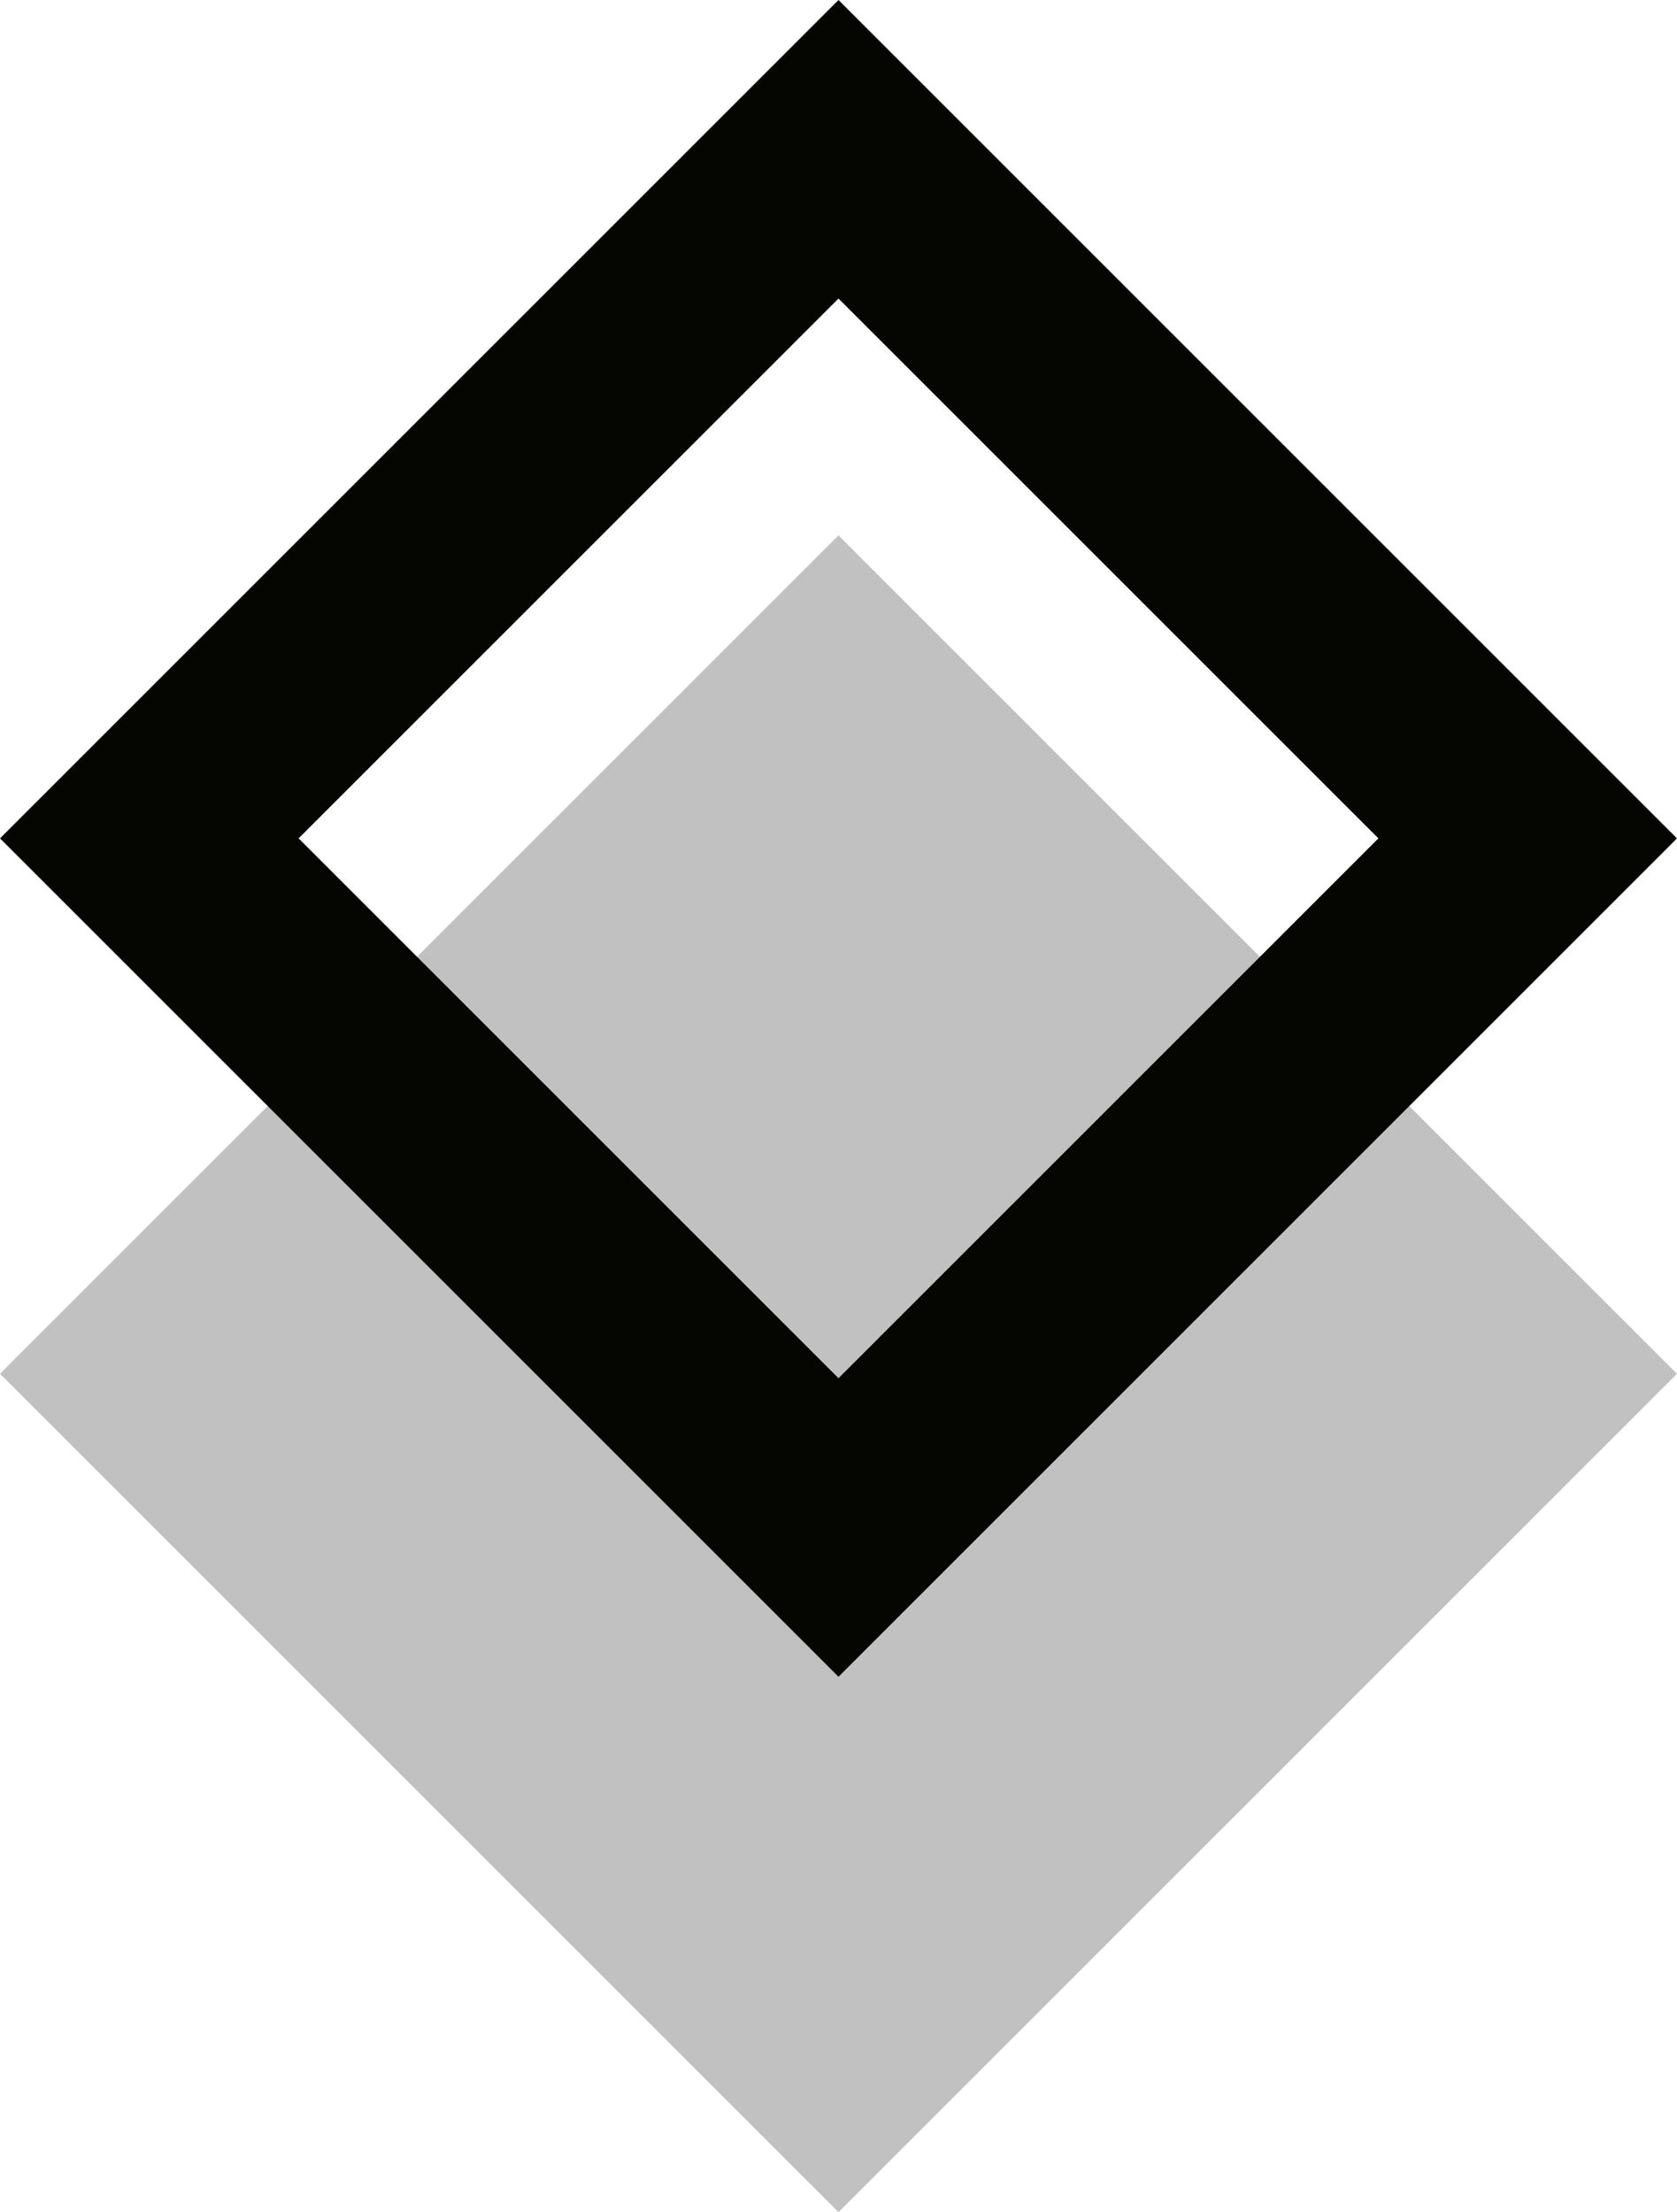
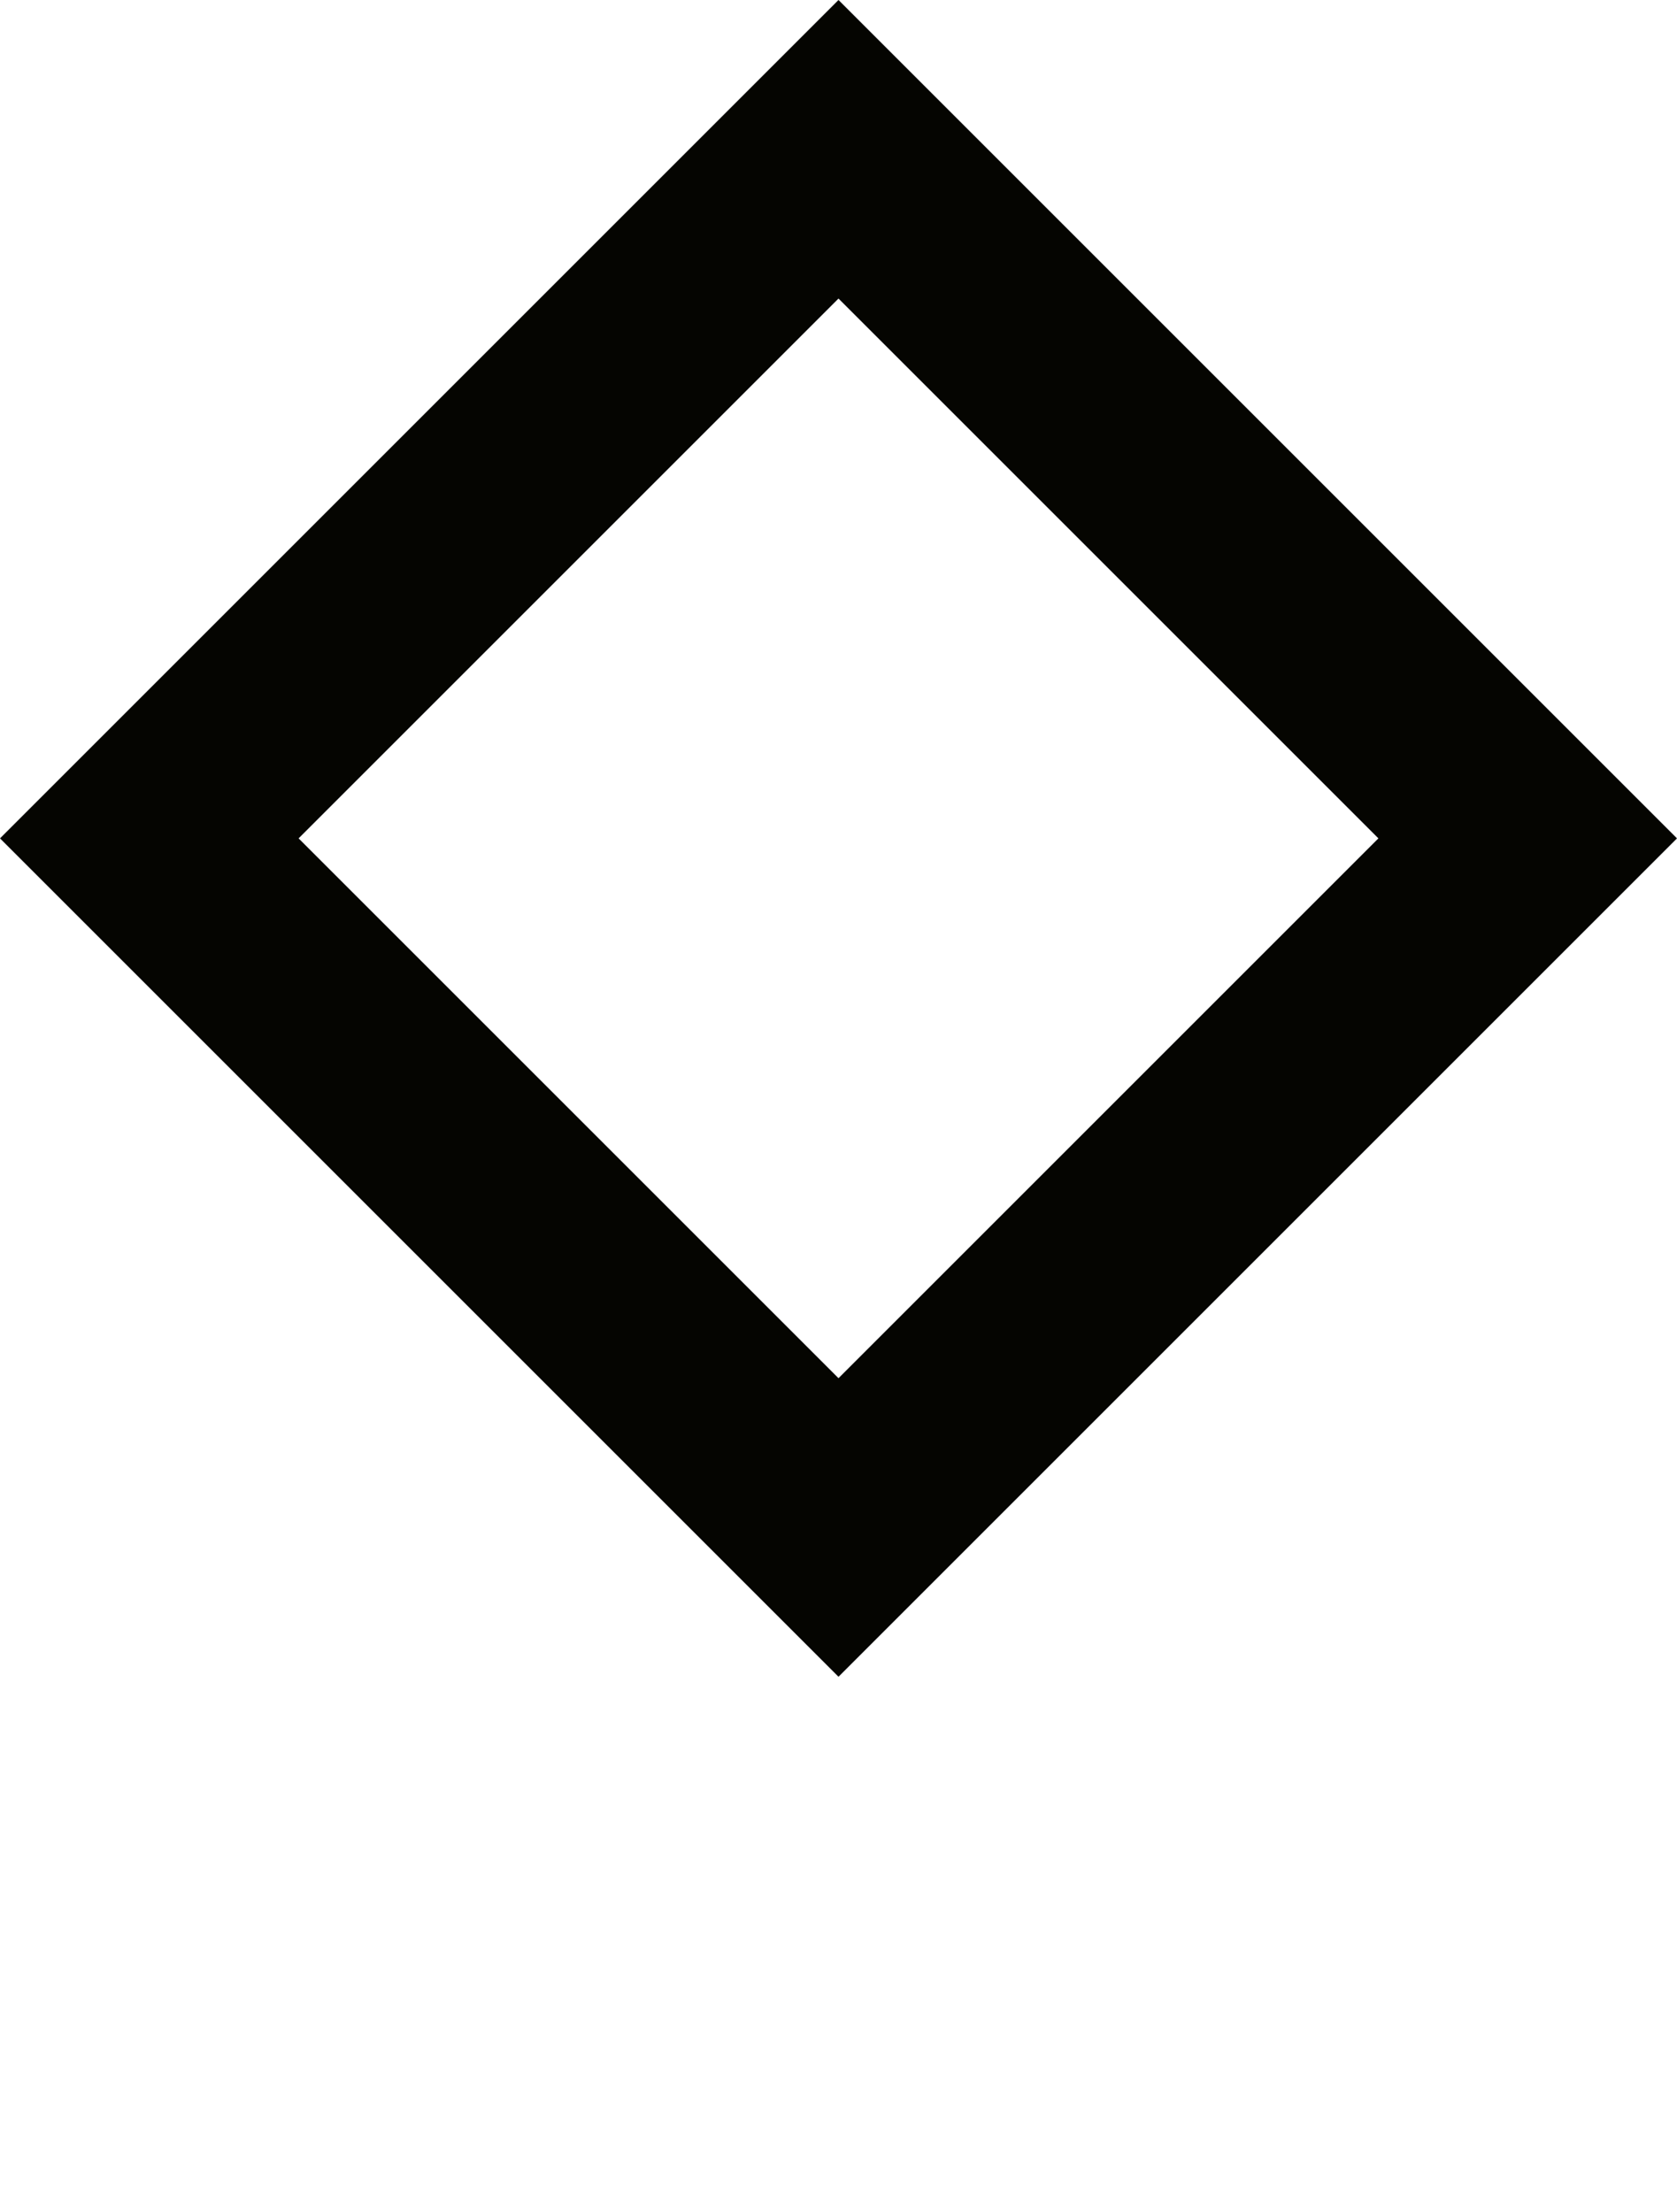
<svg xmlns="http://www.w3.org/2000/svg" width="31.772" height="41.916" viewBox="0 0 31.772 41.916">
  <g id="Group_105" data-name="Group 105" transform="translate(-1574.68 -292.36)">
-     <rect id="Rectangle_57" data-name="Rectangle 57" width="22.466" height="22.466" transform="translate(1590.566 302.505) rotate(45)" fill="#c1c1c1" />
    <g id="Rectangle_56" data-name="Rectangle 56" transform="translate(1590.566 292.36) rotate(45)" fill="none" stroke="#050501" stroke-width="4">
      <rect width="22.466" height="22.466" stroke="none" />
      <rect x="2" y="2" width="18.466" height="18.466" fill="none" />
    </g>
  </g>
</svg>